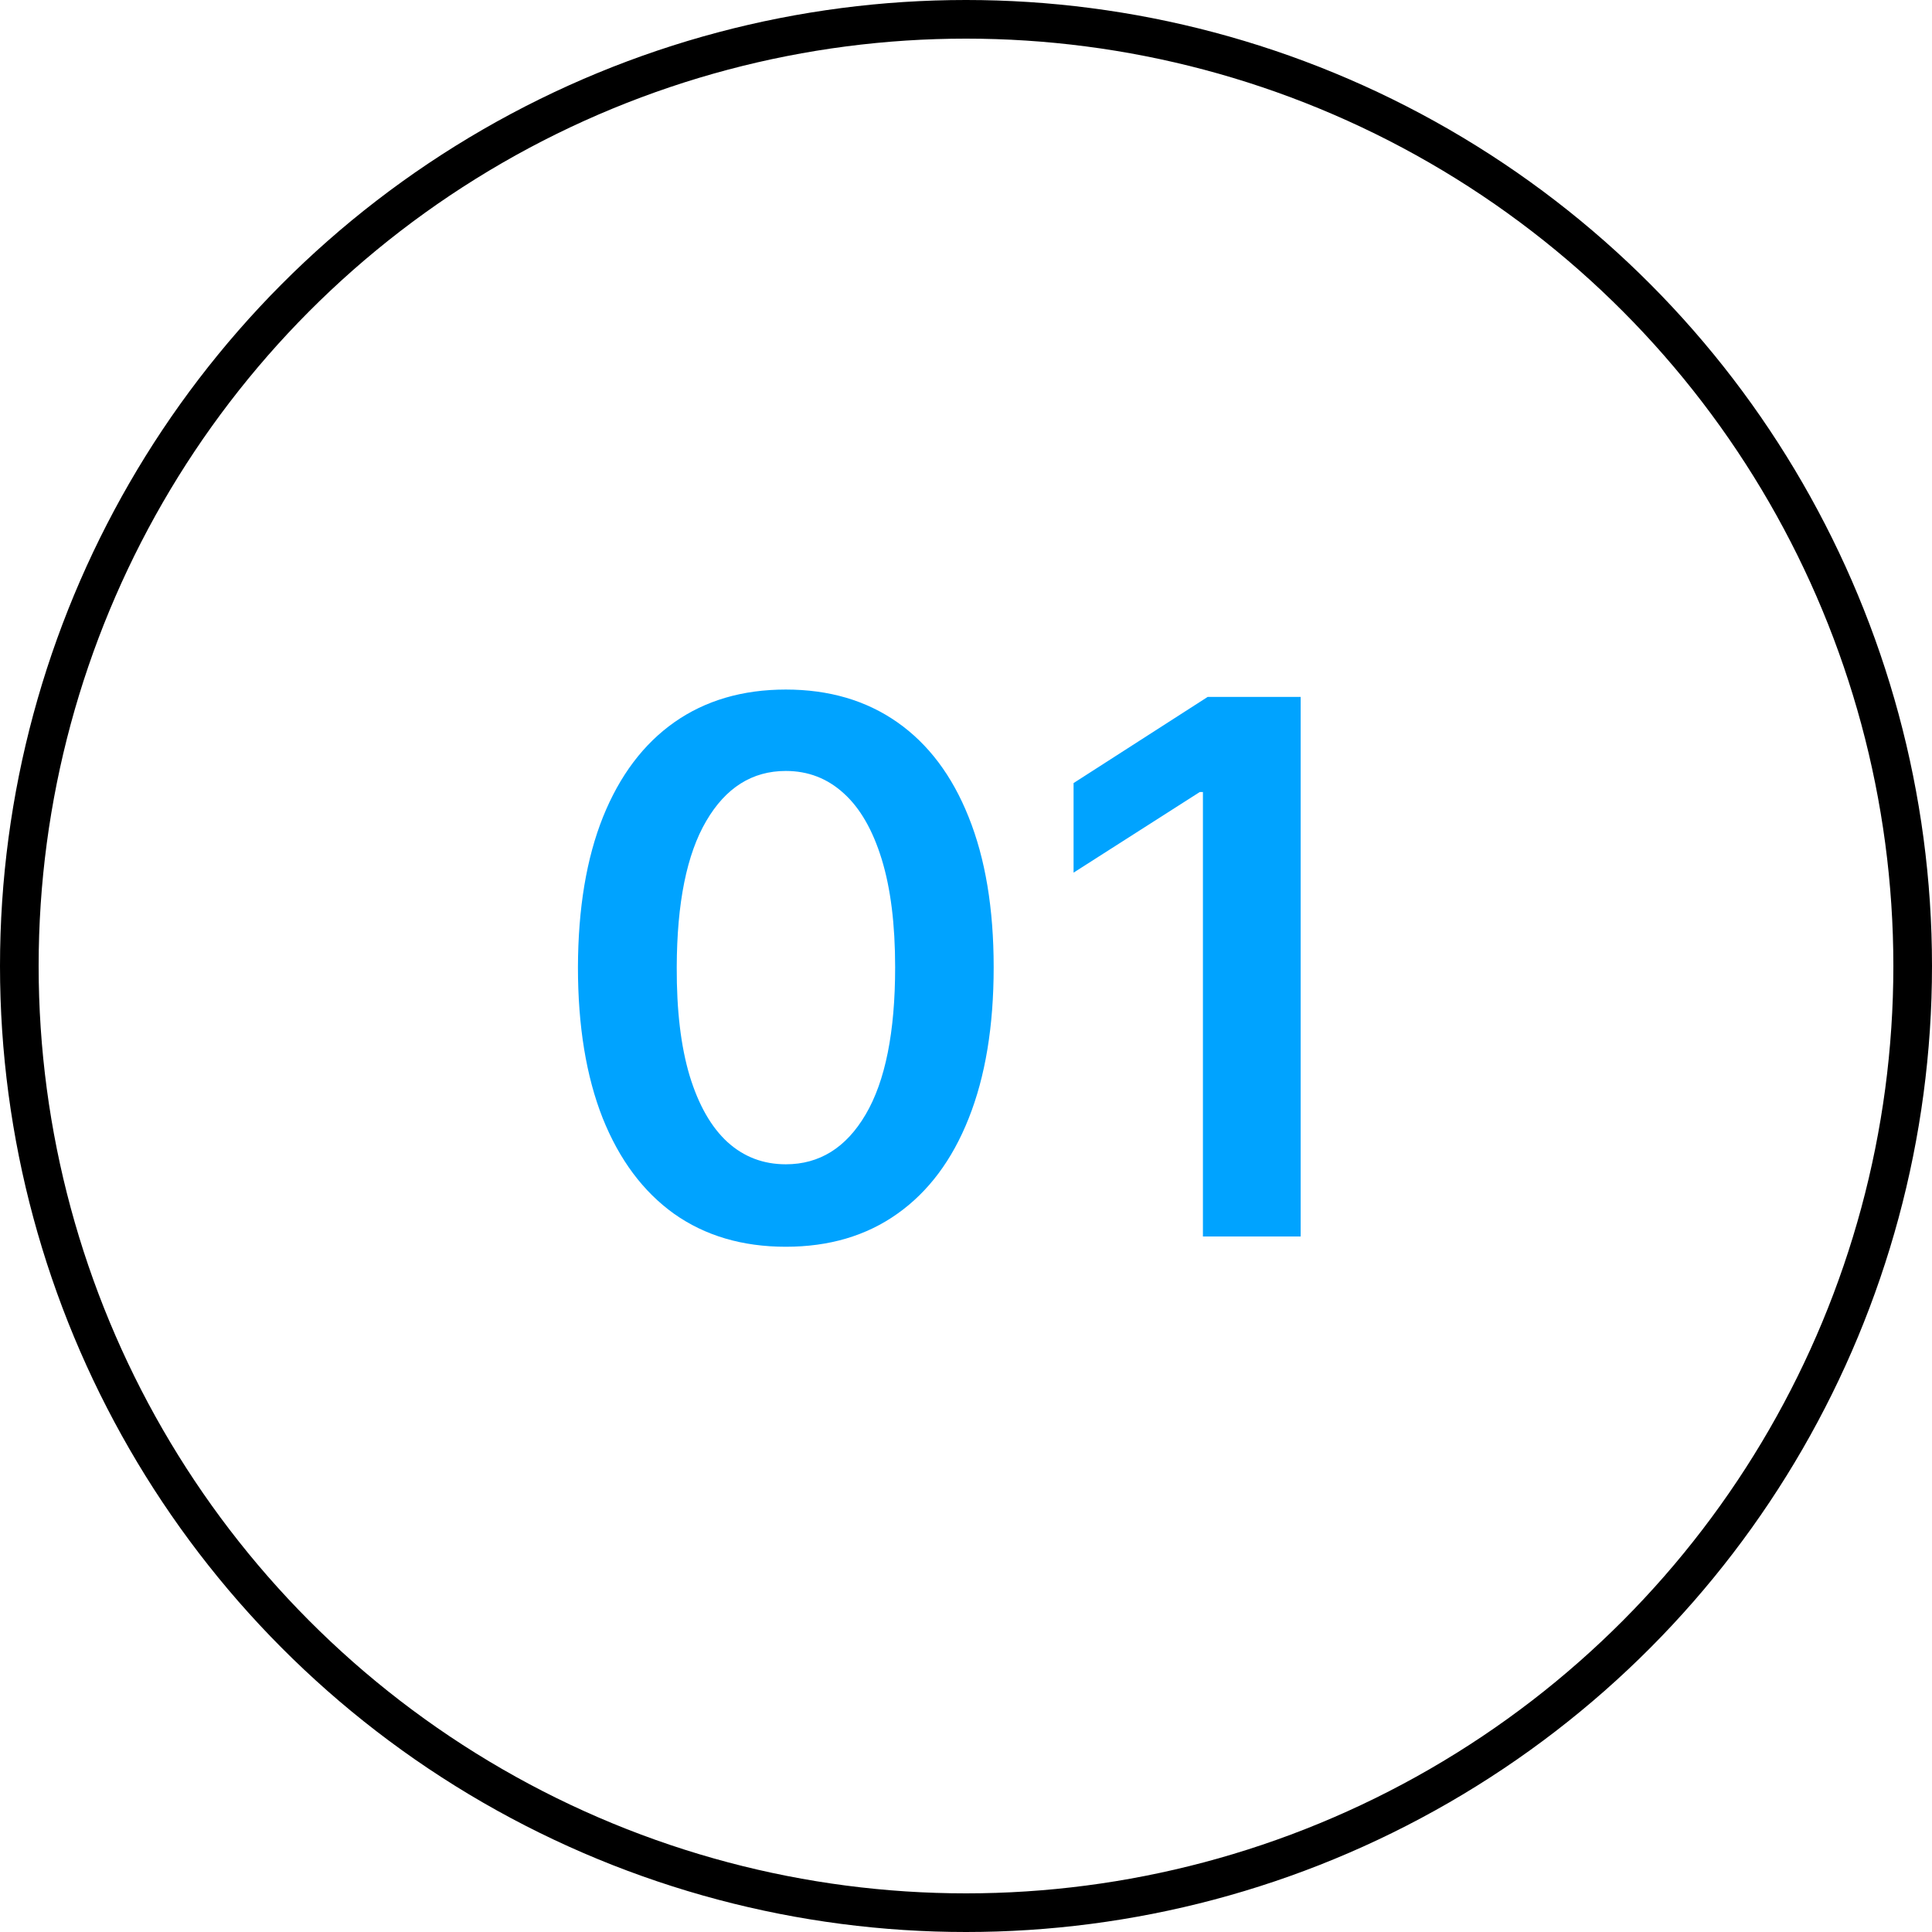
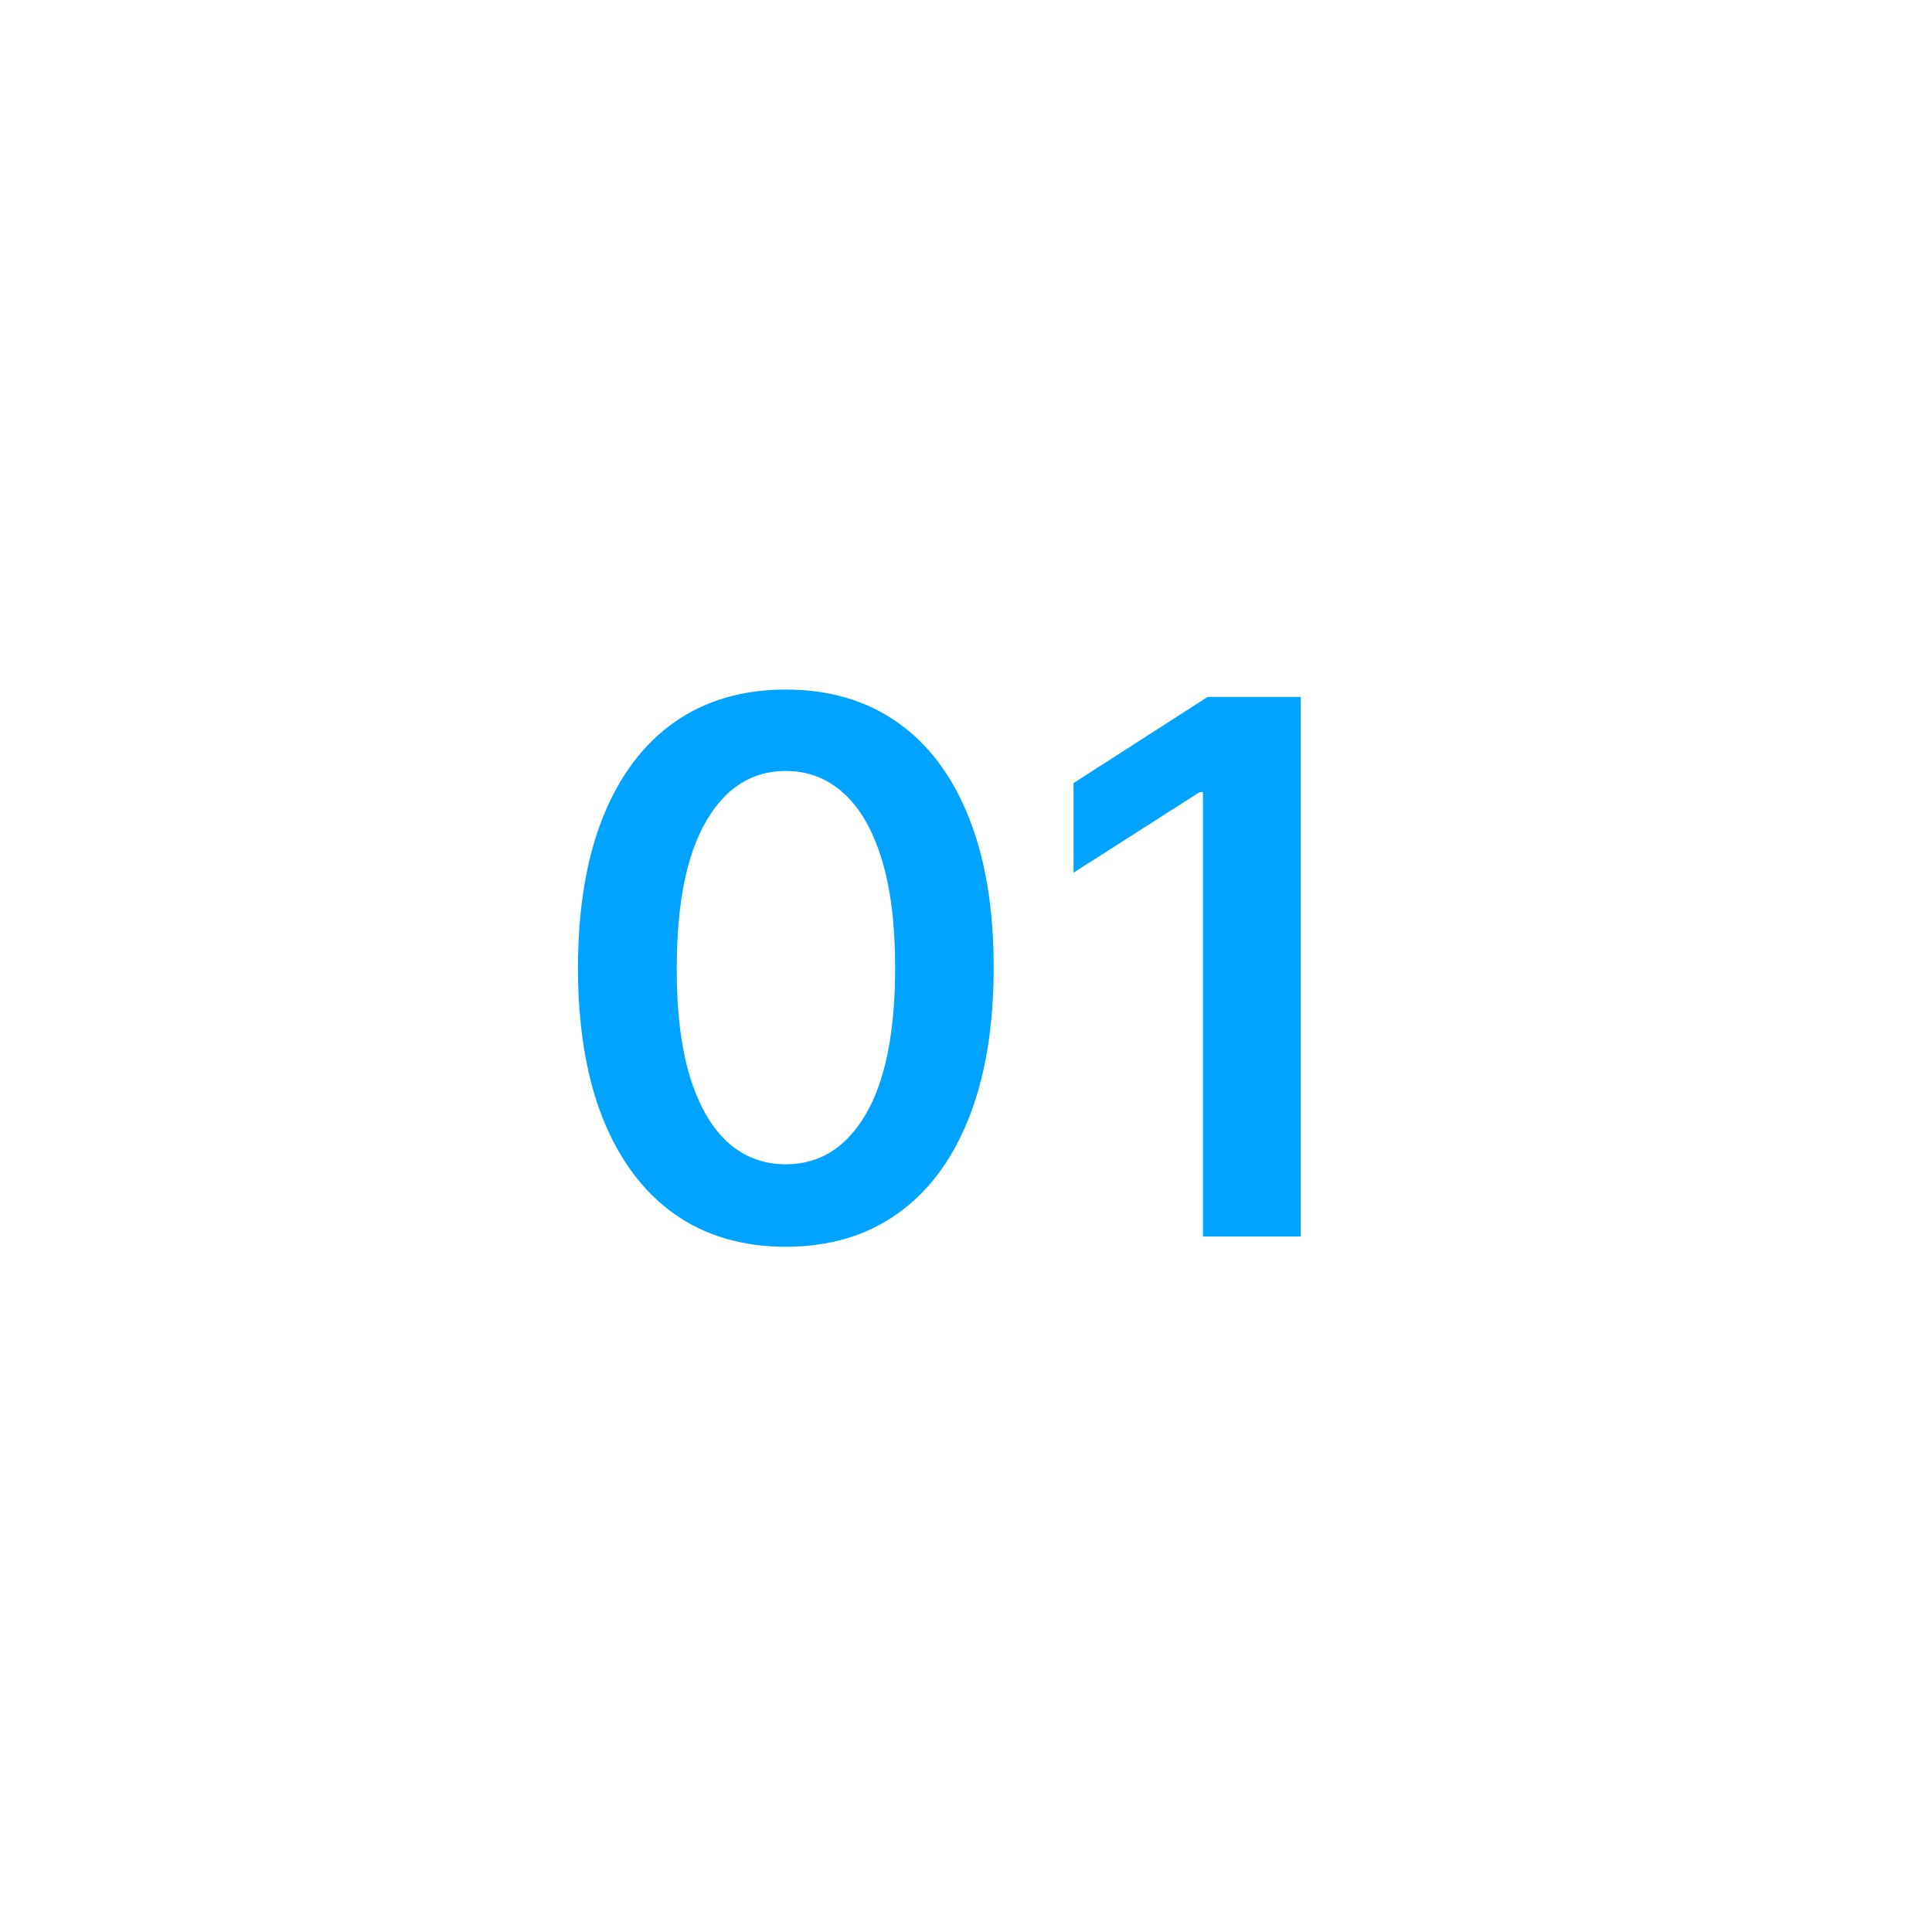
<svg xmlns="http://www.w3.org/2000/svg" width="500" height="500" viewBox="0 0 500 500" fill="none">
-   <circle cx="250" cy="250" r="245" stroke="black" stroke-width="10" />
  <path d="M203.366 322.659C192.139 322.659 182.503 319.818 174.457 314.136C166.457 308.409 160.298 300.159 155.98 289.386C151.707 278.568 149.571 265.545 149.571 250.318C149.616 235.091 151.776 222.136 156.048 211.455C160.366 200.727 166.526 192.545 174.526 186.909C182.571 181.273 192.185 178.455 203.366 178.455C214.548 178.455 224.162 181.273 232.207 186.909C240.253 192.545 246.412 200.727 250.685 211.455C255.003 222.182 257.162 235.136 257.162 250.318C257.162 265.591 255.003 278.636 250.685 289.455C246.412 300.227 240.253 308.455 232.207 314.136C224.207 319.818 214.594 322.659 203.366 322.659ZM203.366 301.318C212.094 301.318 218.98 297.023 224.026 288.432C229.116 279.795 231.662 267.091 231.662 250.318C231.662 239.227 230.503 229.909 228.185 222.364C225.866 214.818 222.594 209.136 218.366 205.318C214.139 201.455 209.139 199.523 203.366 199.523C194.685 199.523 187.821 203.841 182.776 212.477C177.73 221.068 175.185 233.682 175.139 250.318C175.094 261.455 176.207 270.818 178.48 278.409C180.798 286 184.071 291.727 188.298 295.591C192.526 299.409 197.548 301.318 203.366 301.318ZM336.611 180.364V320H311.315V204.977H310.497L277.838 225.841V202.659L312.543 180.364H336.611Z" fill="#00A3FF" />
</svg>